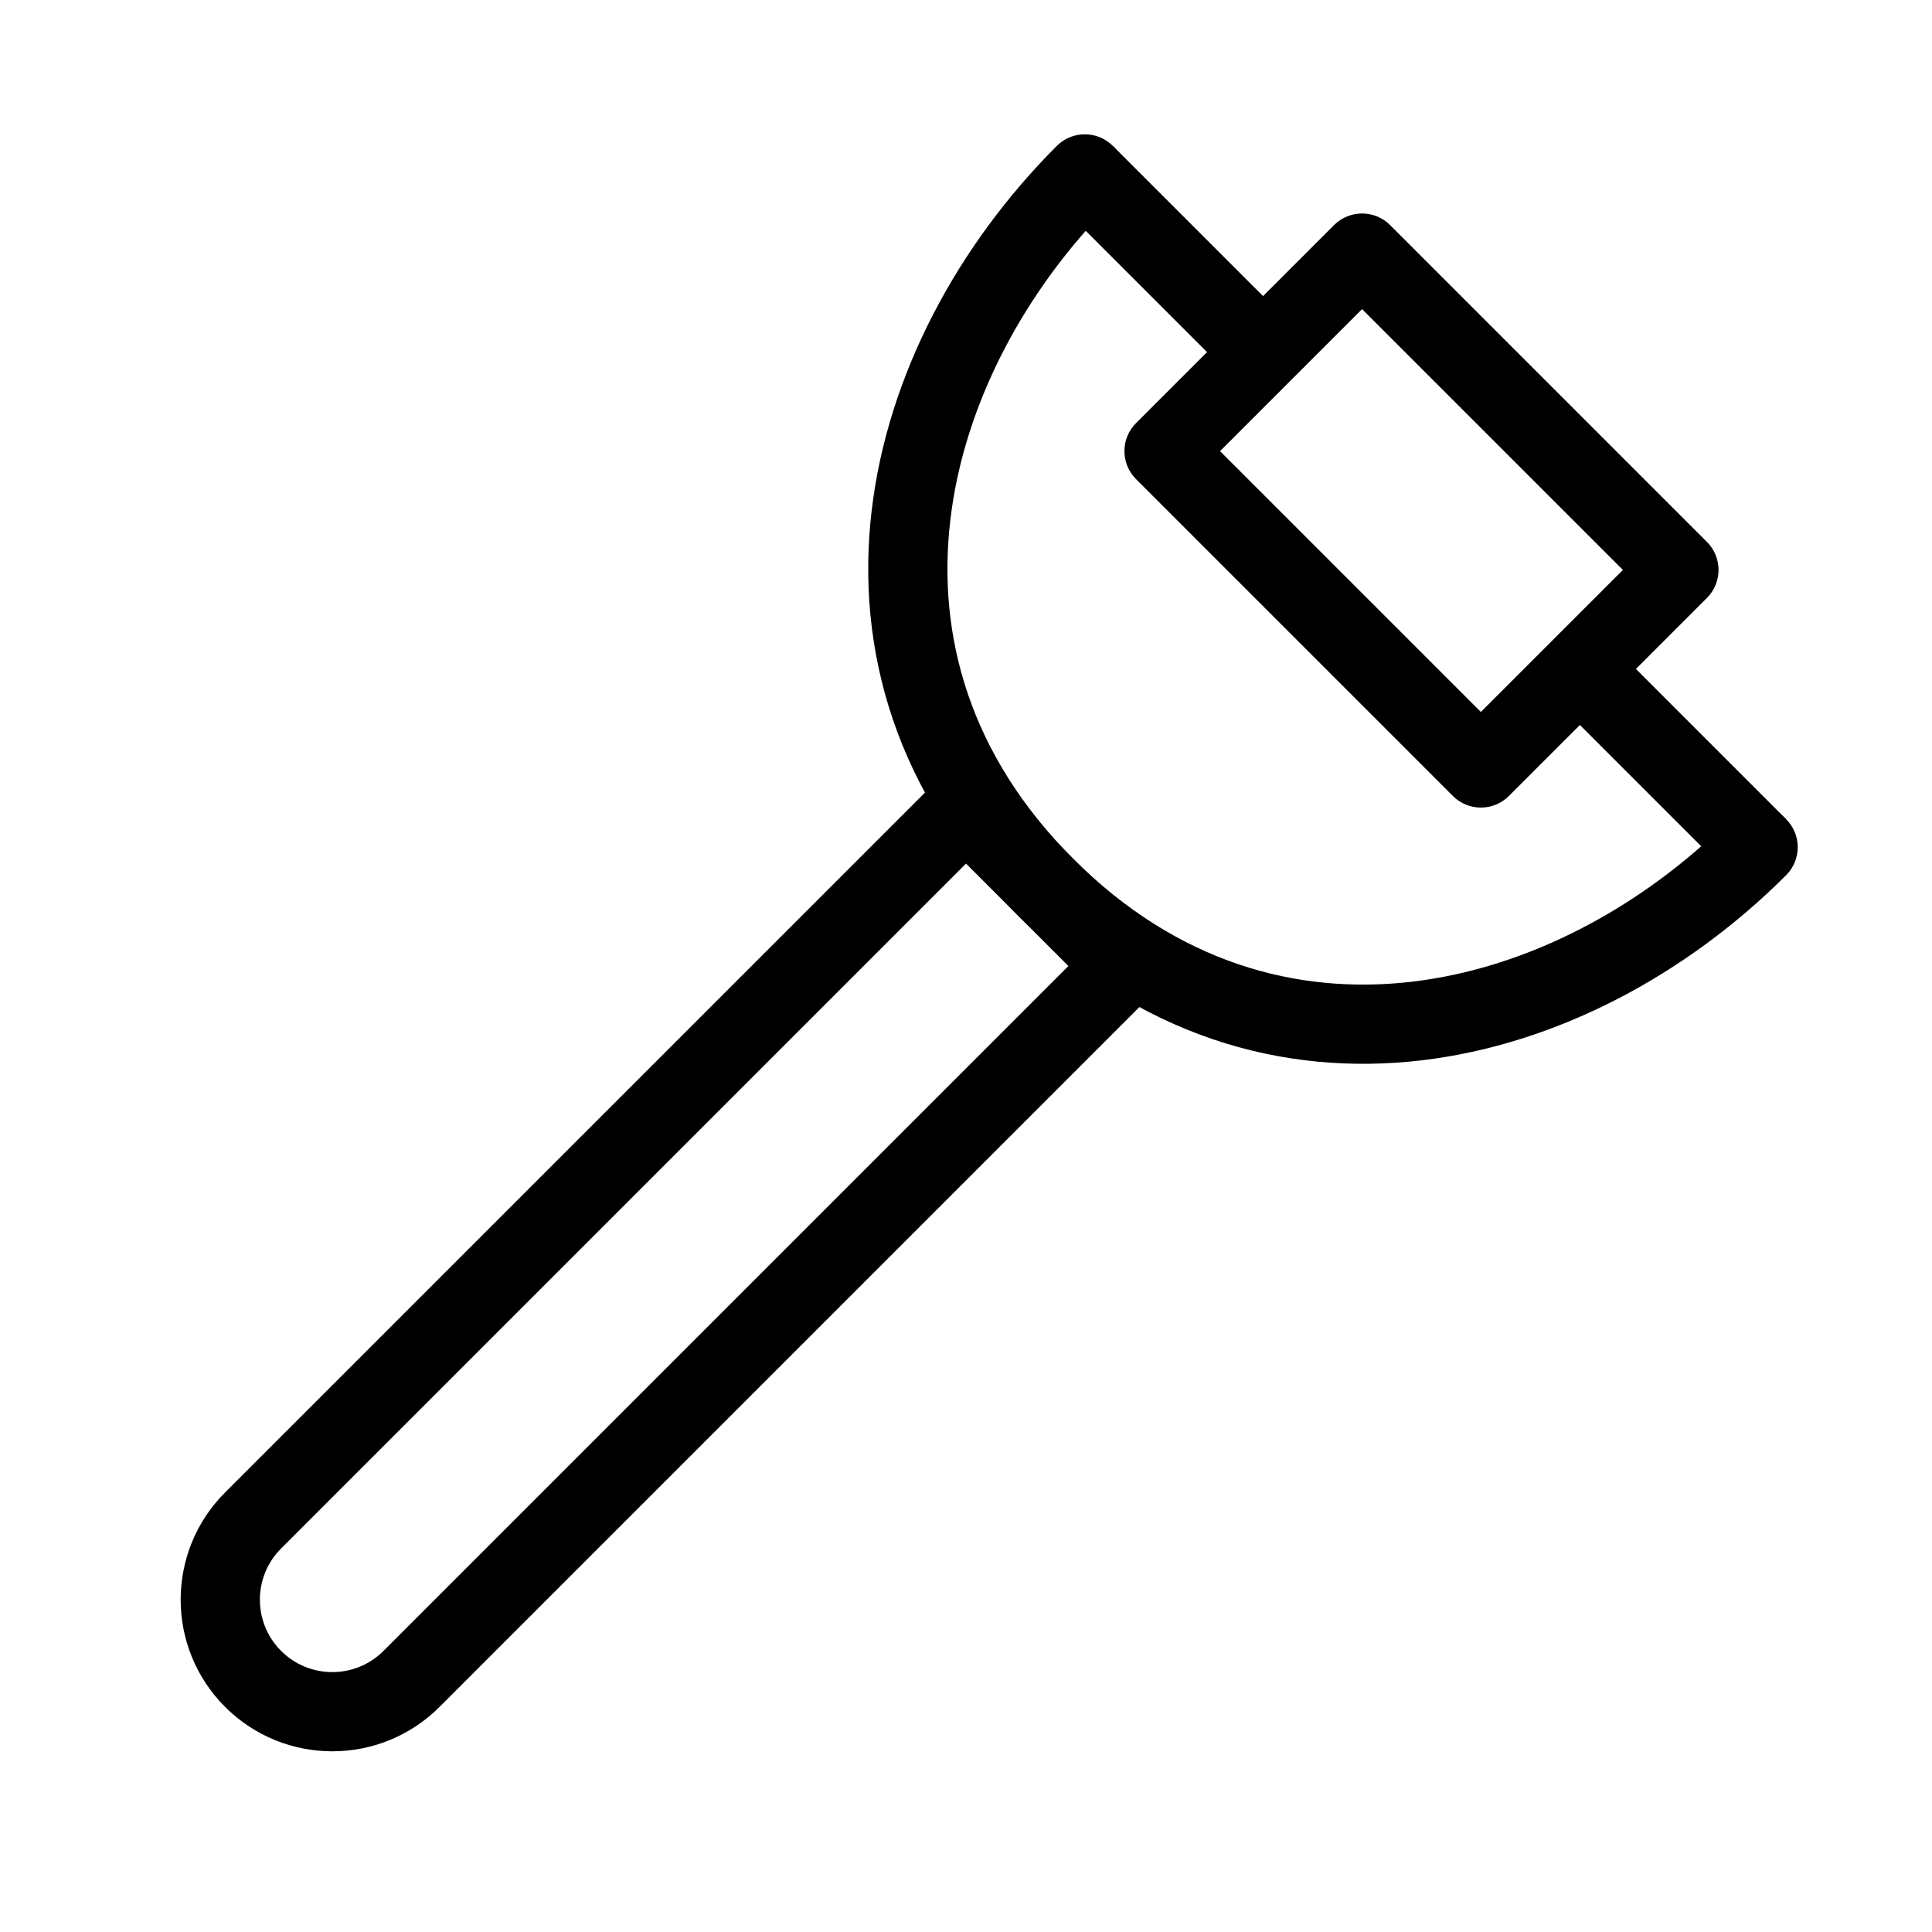
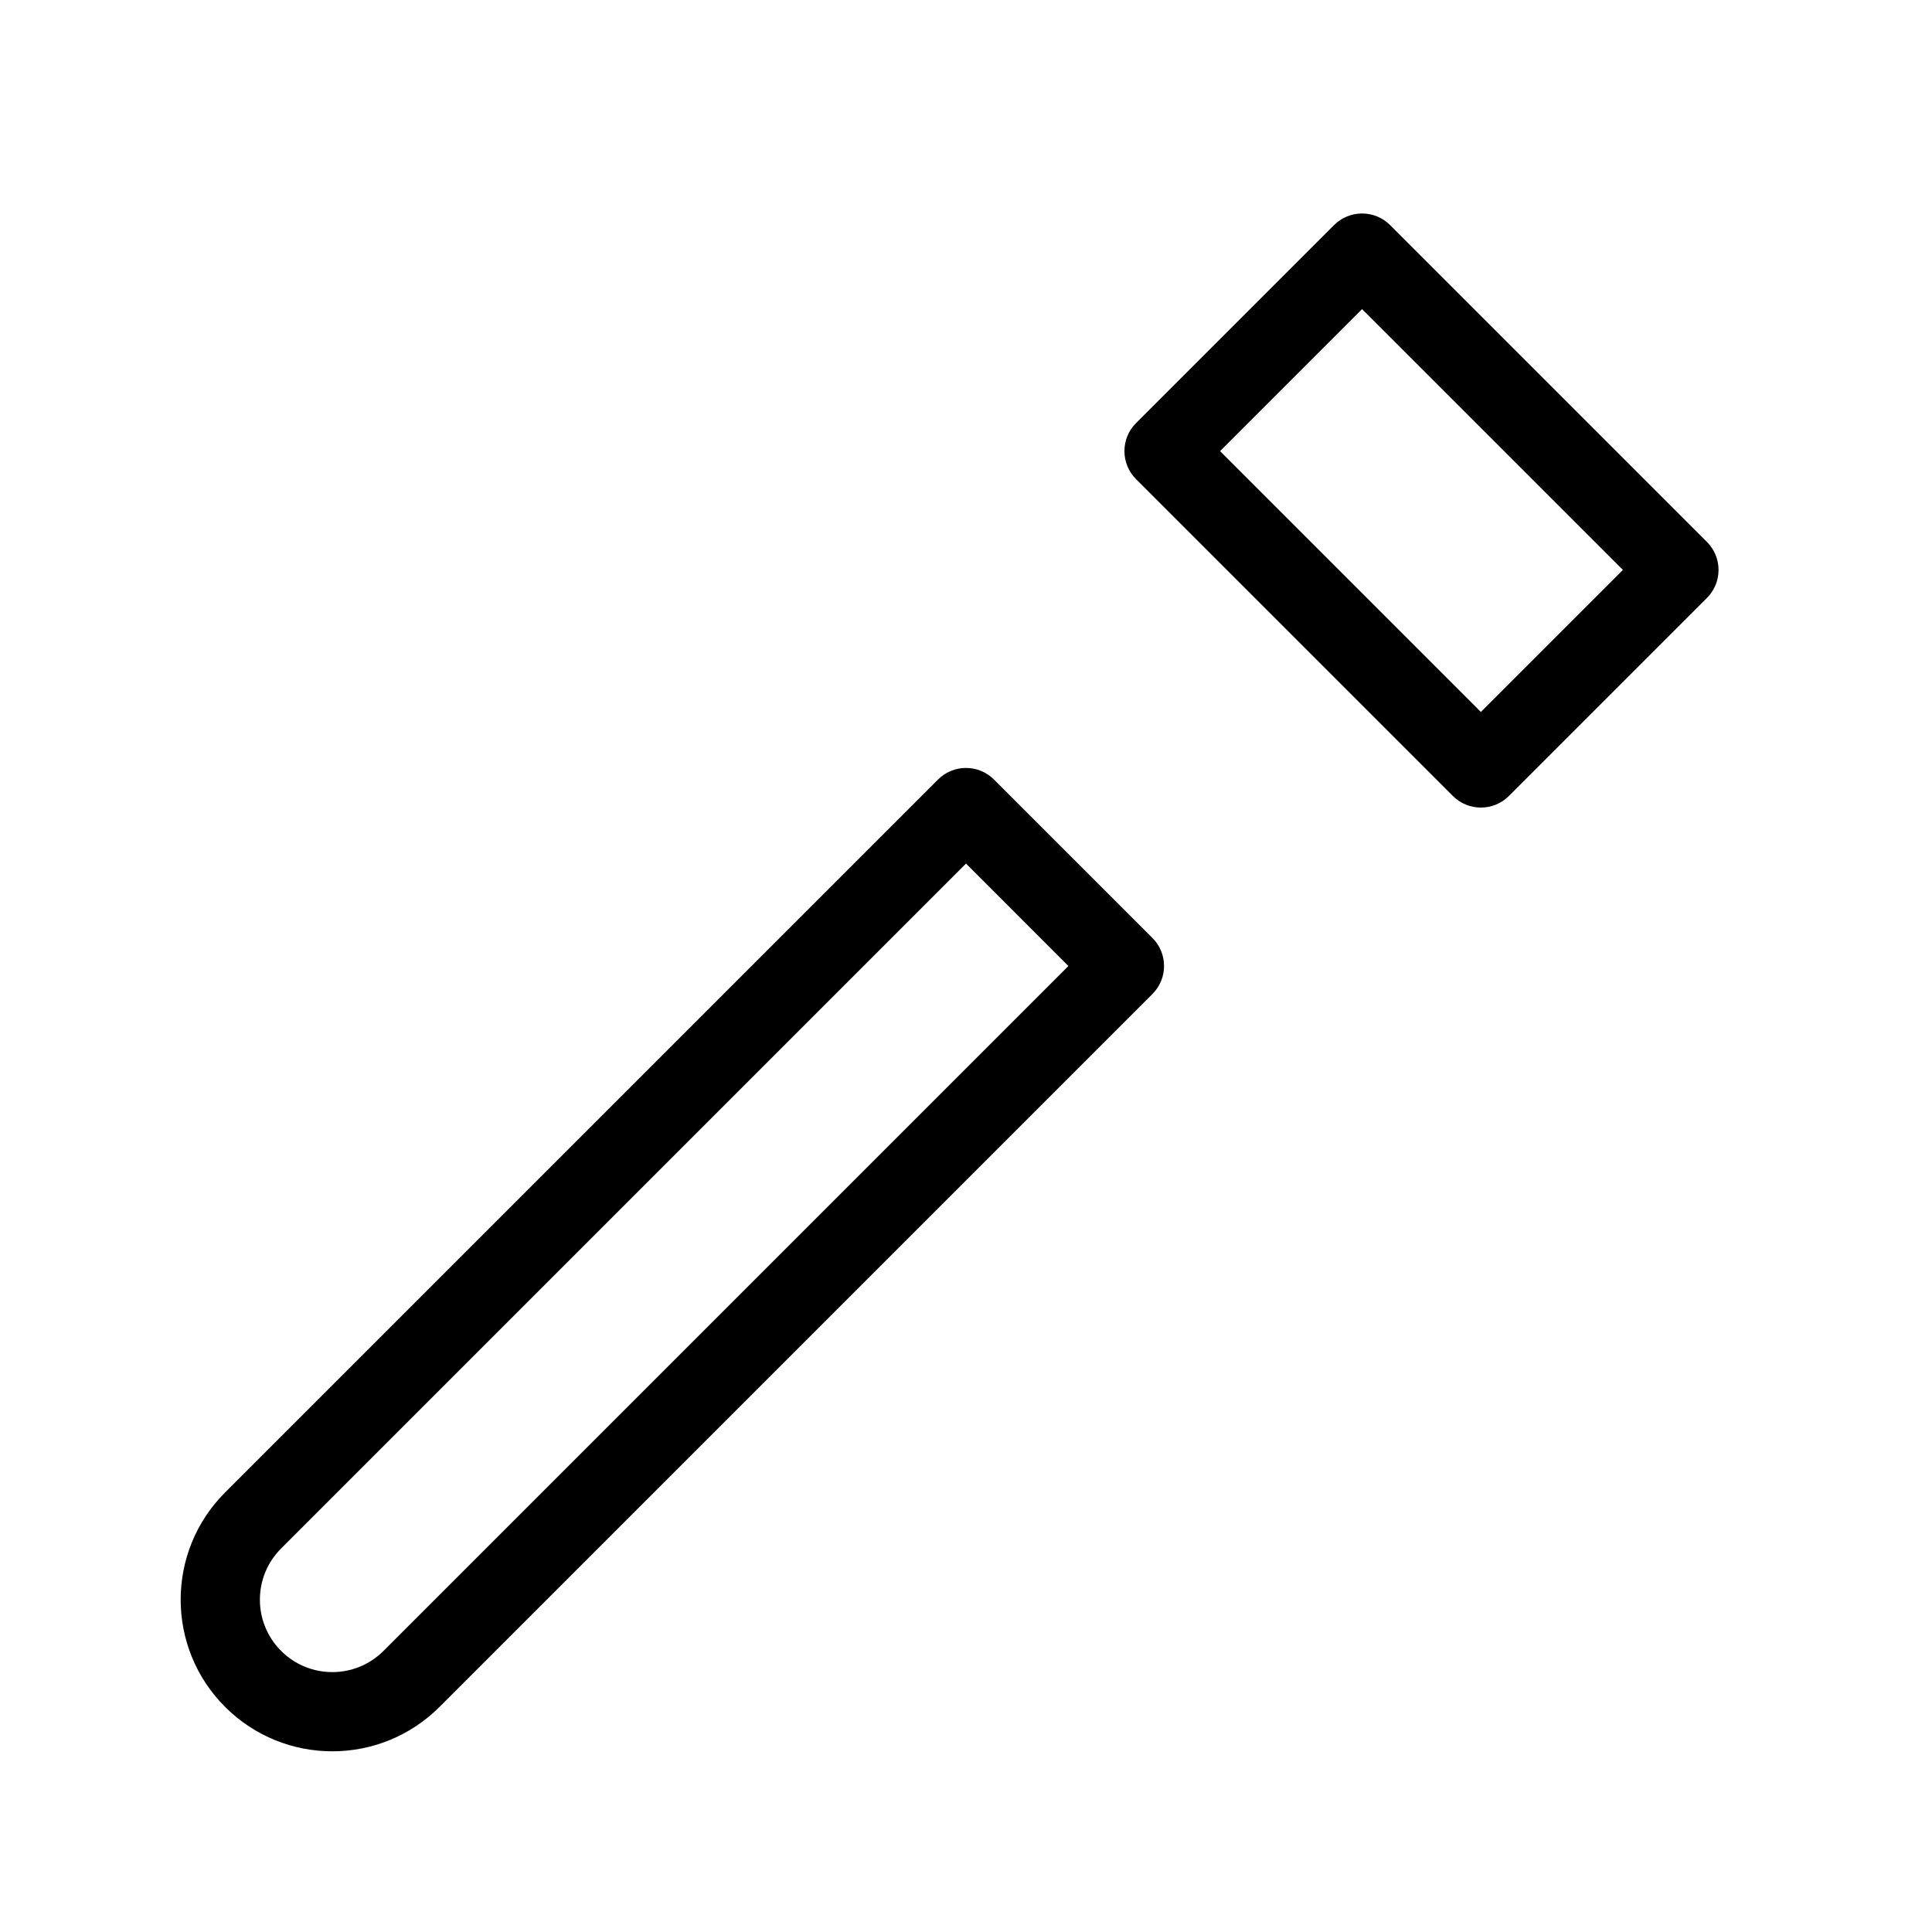
<svg xmlns="http://www.w3.org/2000/svg" fill="#000000" width="800px" height="800px" version="1.1" viewBox="144 144 512 512">
  <g fill-rule="evenodd">
-     <path d="m438.91 182.66c4.102 4.098 4.102 10.746 0 14.844-23.215 23.215-39.453 53.43-43.066 84.328-3.578 30.547 5.082 62.266 32.574 89.754 27.492 27.496 59.211 36.152 89.754 32.578 30.895-3.617 61.109-19.855 84.324-43.074 4.102-4.098 10.746-4.098 14.844 0 4.102 4.102 4.102 10.746 0 14.848-25.973 25.969-60.379 44.82-96.727 49.078-36.695 4.293-74.848-6.394-107.04-38.582-32.188-32.191-42.879-70.344-38.582-107.04 4.254-36.352 23.105-70.758 49.074-96.73 4.102-4.098 10.746-4.098 14.844 0z" />
    <path d="m392.58 350.59c4.102-4.102 10.746-4.102 14.844 0l41.984 41.98c4.102 4.102 4.102 10.746 0 14.848l-188.93 188.93c-15.695 15.691-41.137 15.691-56.828 0-15.695-15.695-15.695-41.137 0-56.832zm7.426 22.266-181.51 181.51c-7.496 7.492-7.496 19.645 0 27.137 7.492 7.496 19.645 7.496 27.141 0l181.5-181.5z" />
    <path d="m497.54 203.65c4.102-4.098 10.746-4.098 14.848 0l83.969 83.969c4.098 4.098 4.098 10.742 0 14.844l-52.48 52.48c-4.102 4.098-10.746 4.098-14.848 0l-83.969-83.969c-4.098-4.102-4.098-10.746 0-14.844zm-30.215 59.902 69.125 69.125 37.637-37.637-69.125-69.125z" />
-     <path d="m438.91 182.66 41.984 41.984-14.844 14.844-41.984-41.984zm136.45 136.45 41.984 41.984-14.844 14.844-41.984-41.984z" />
  </g>
</svg>